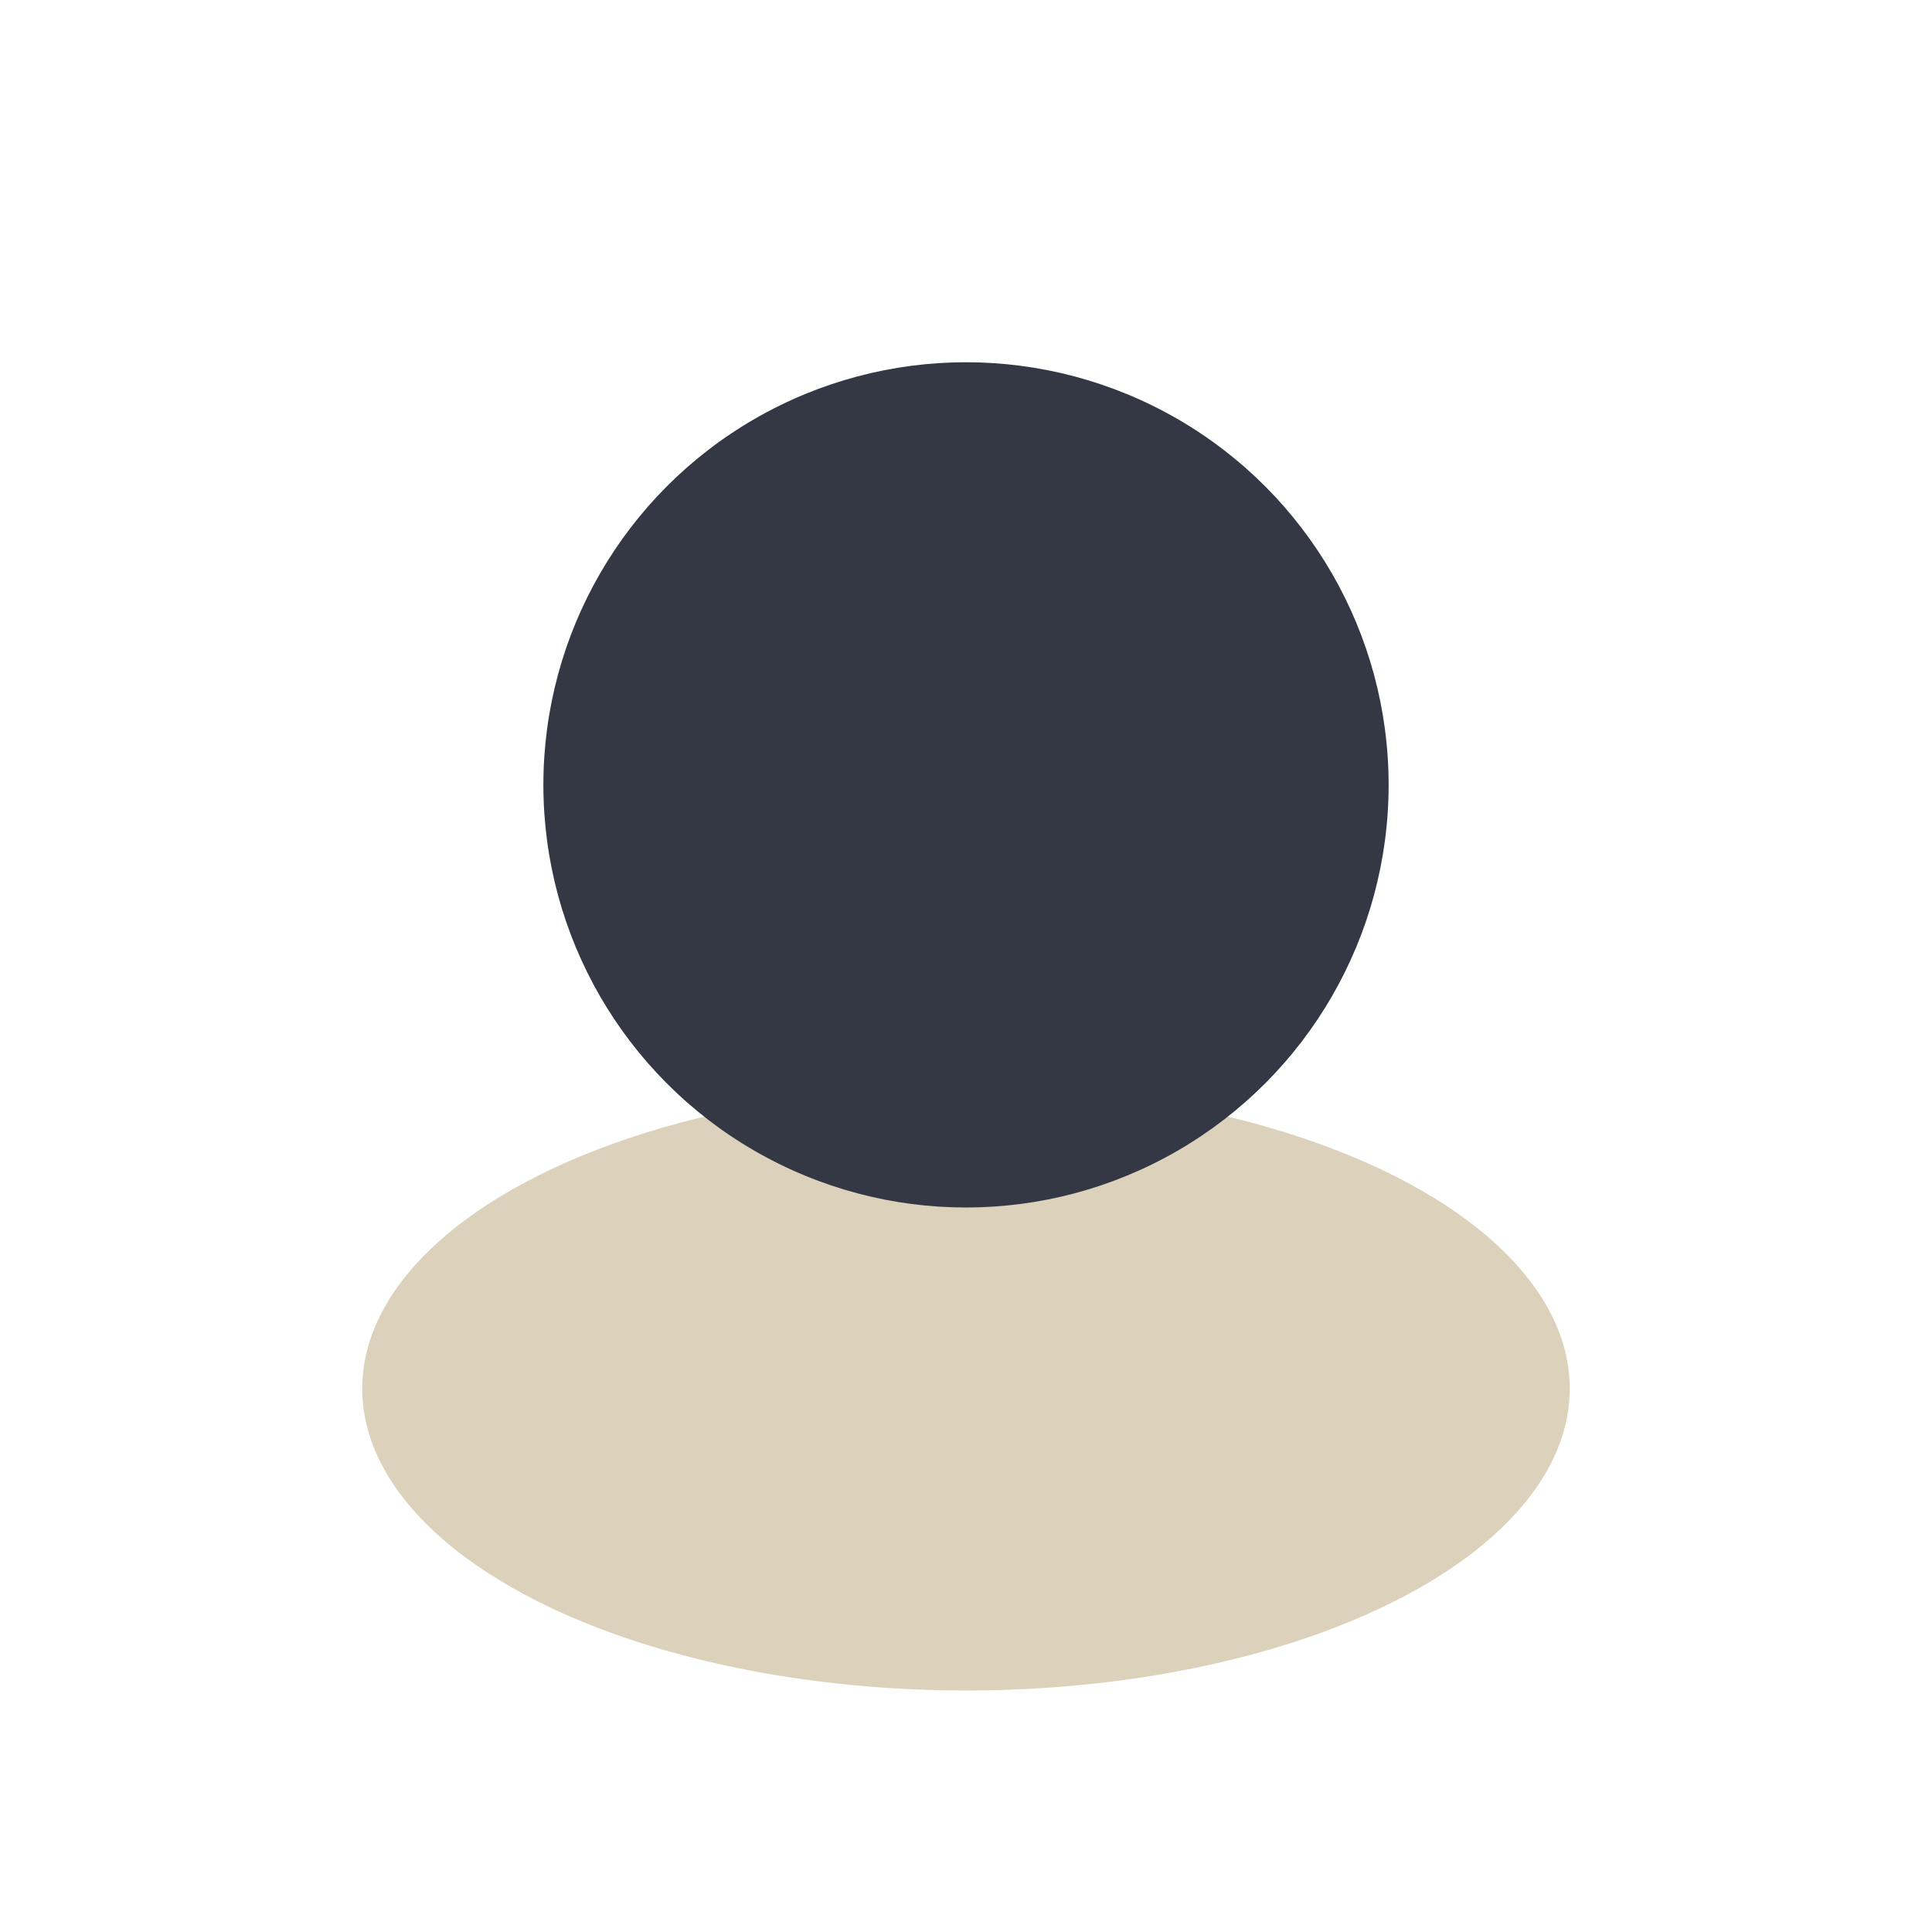
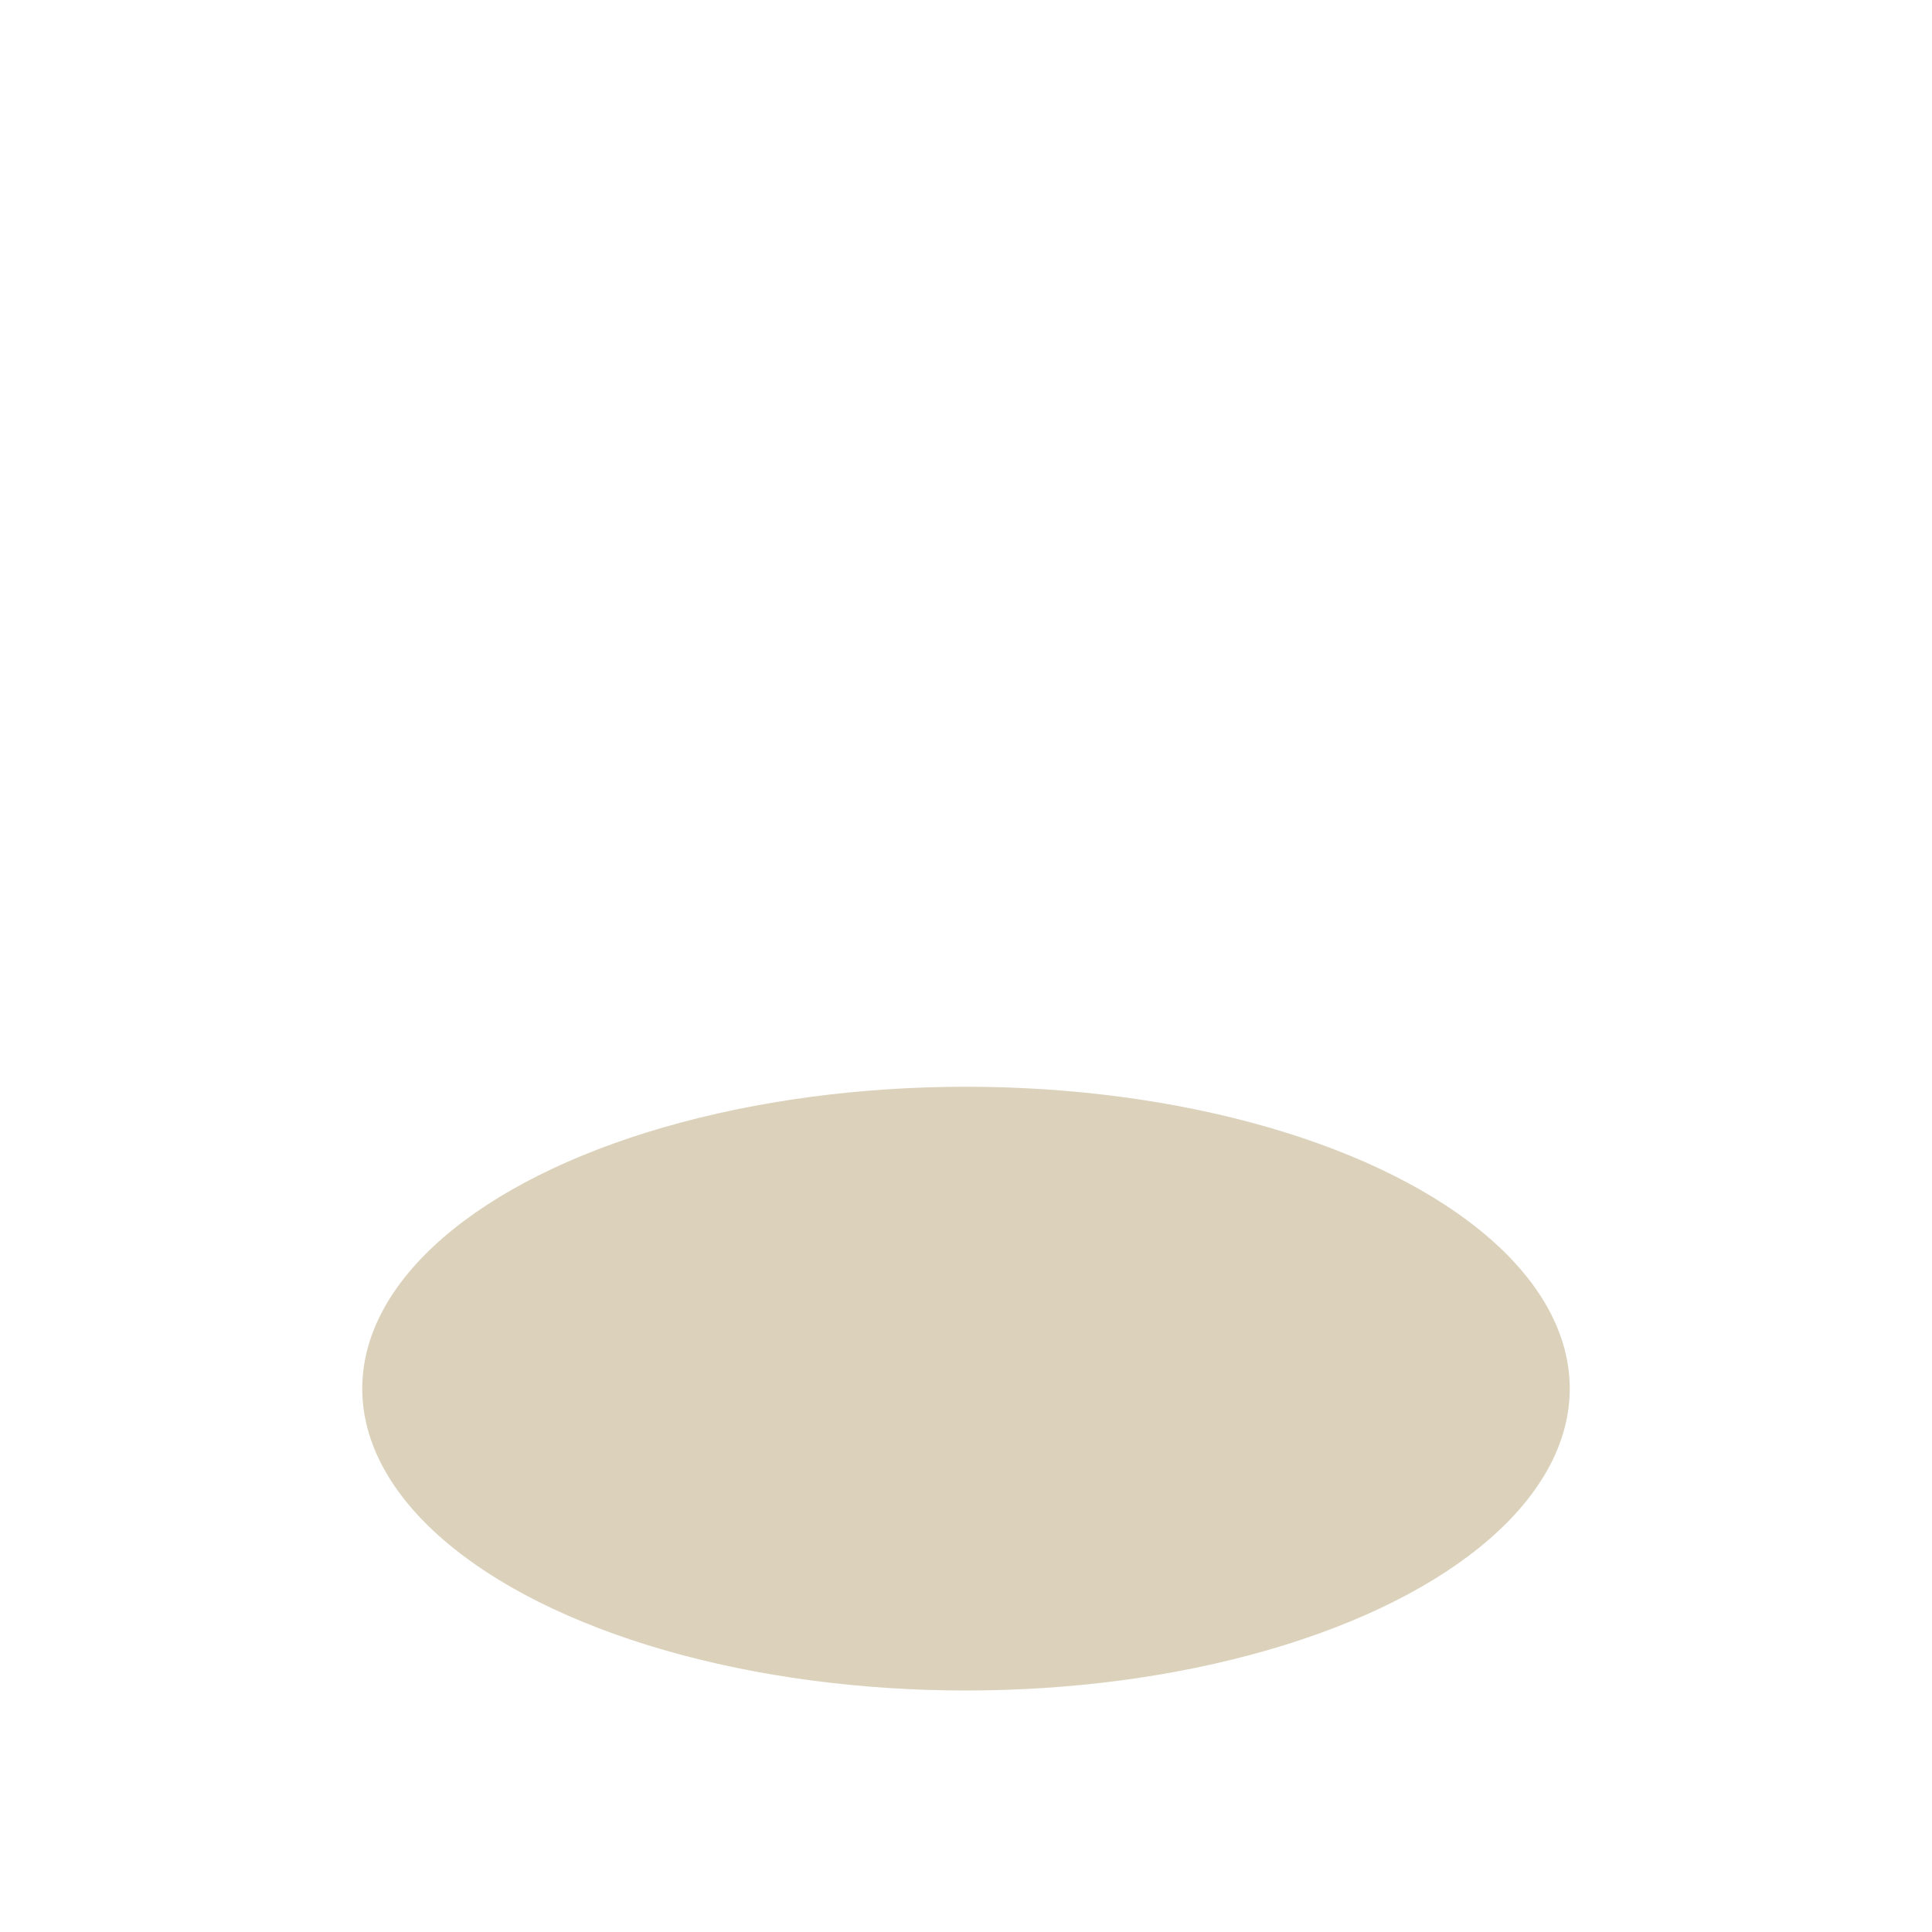
<svg xmlns="http://www.w3.org/2000/svg" width="32" height="32" viewBox="0 0 32 32">
  <ellipse cx="16" cy="23" rx="10" ry="5" fill="#DCD2BC" />
-   <circle cx="16" cy="13" r="7" fill="#343844" />
</svg>